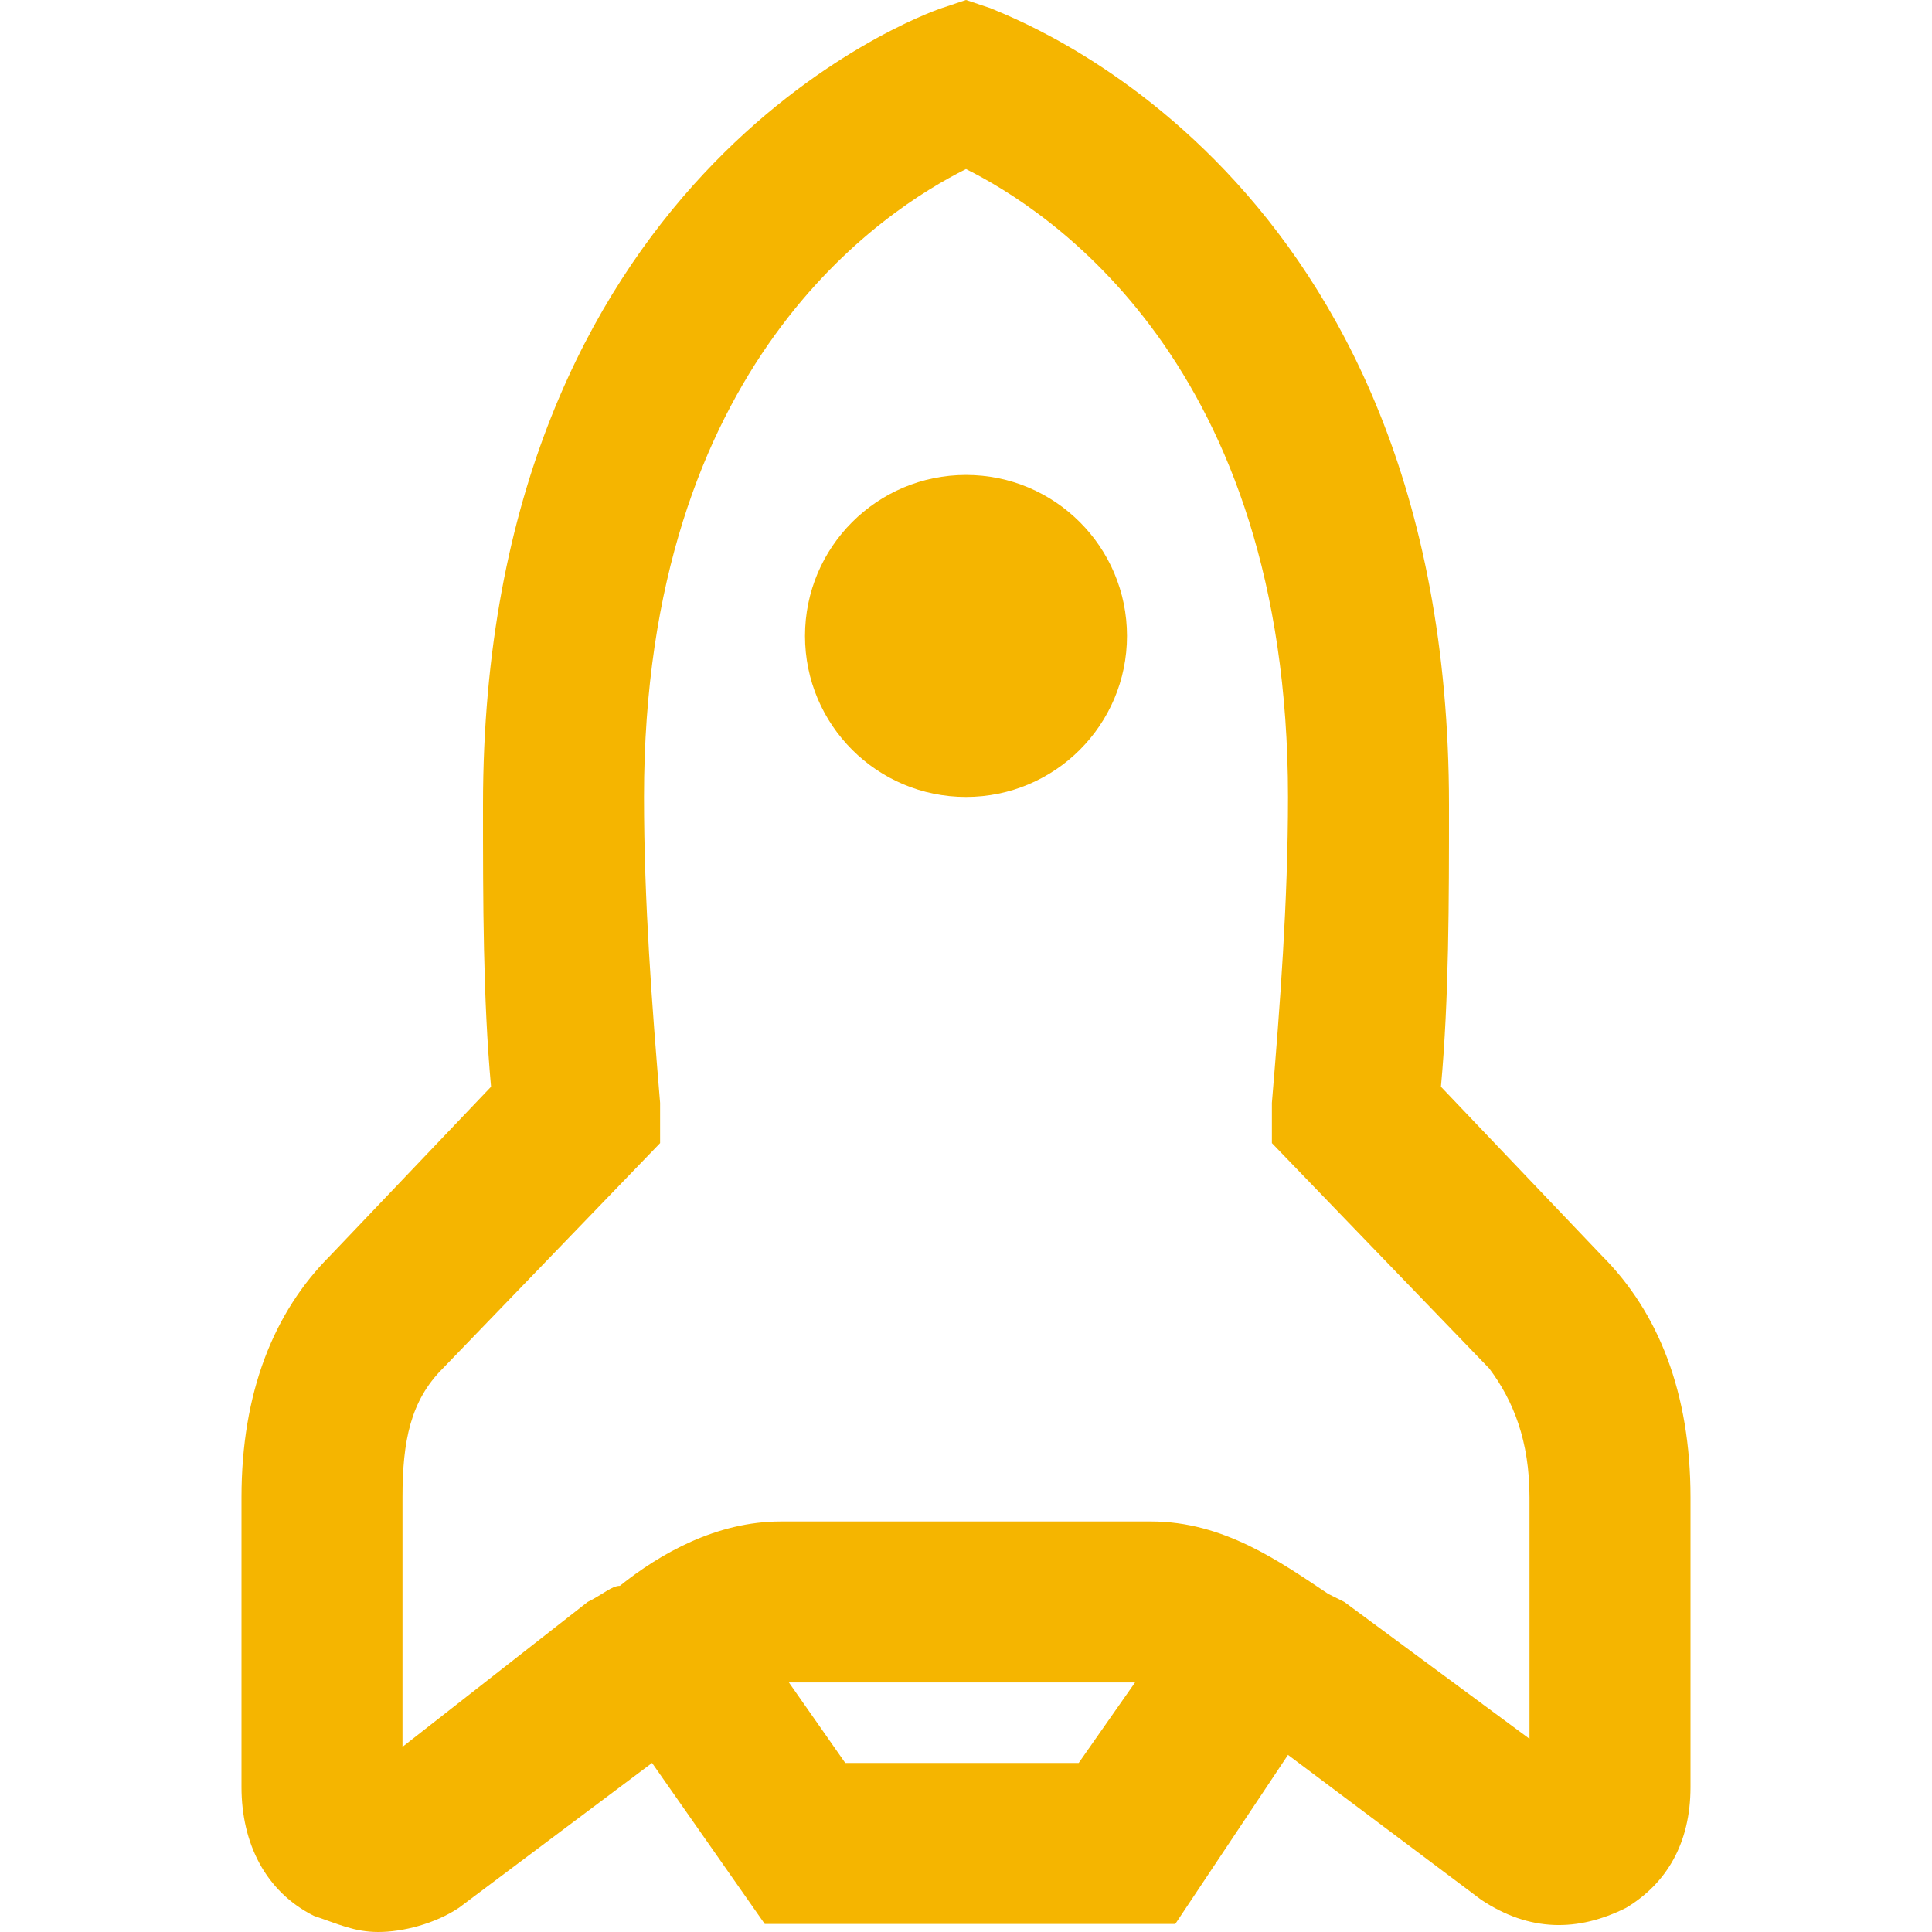
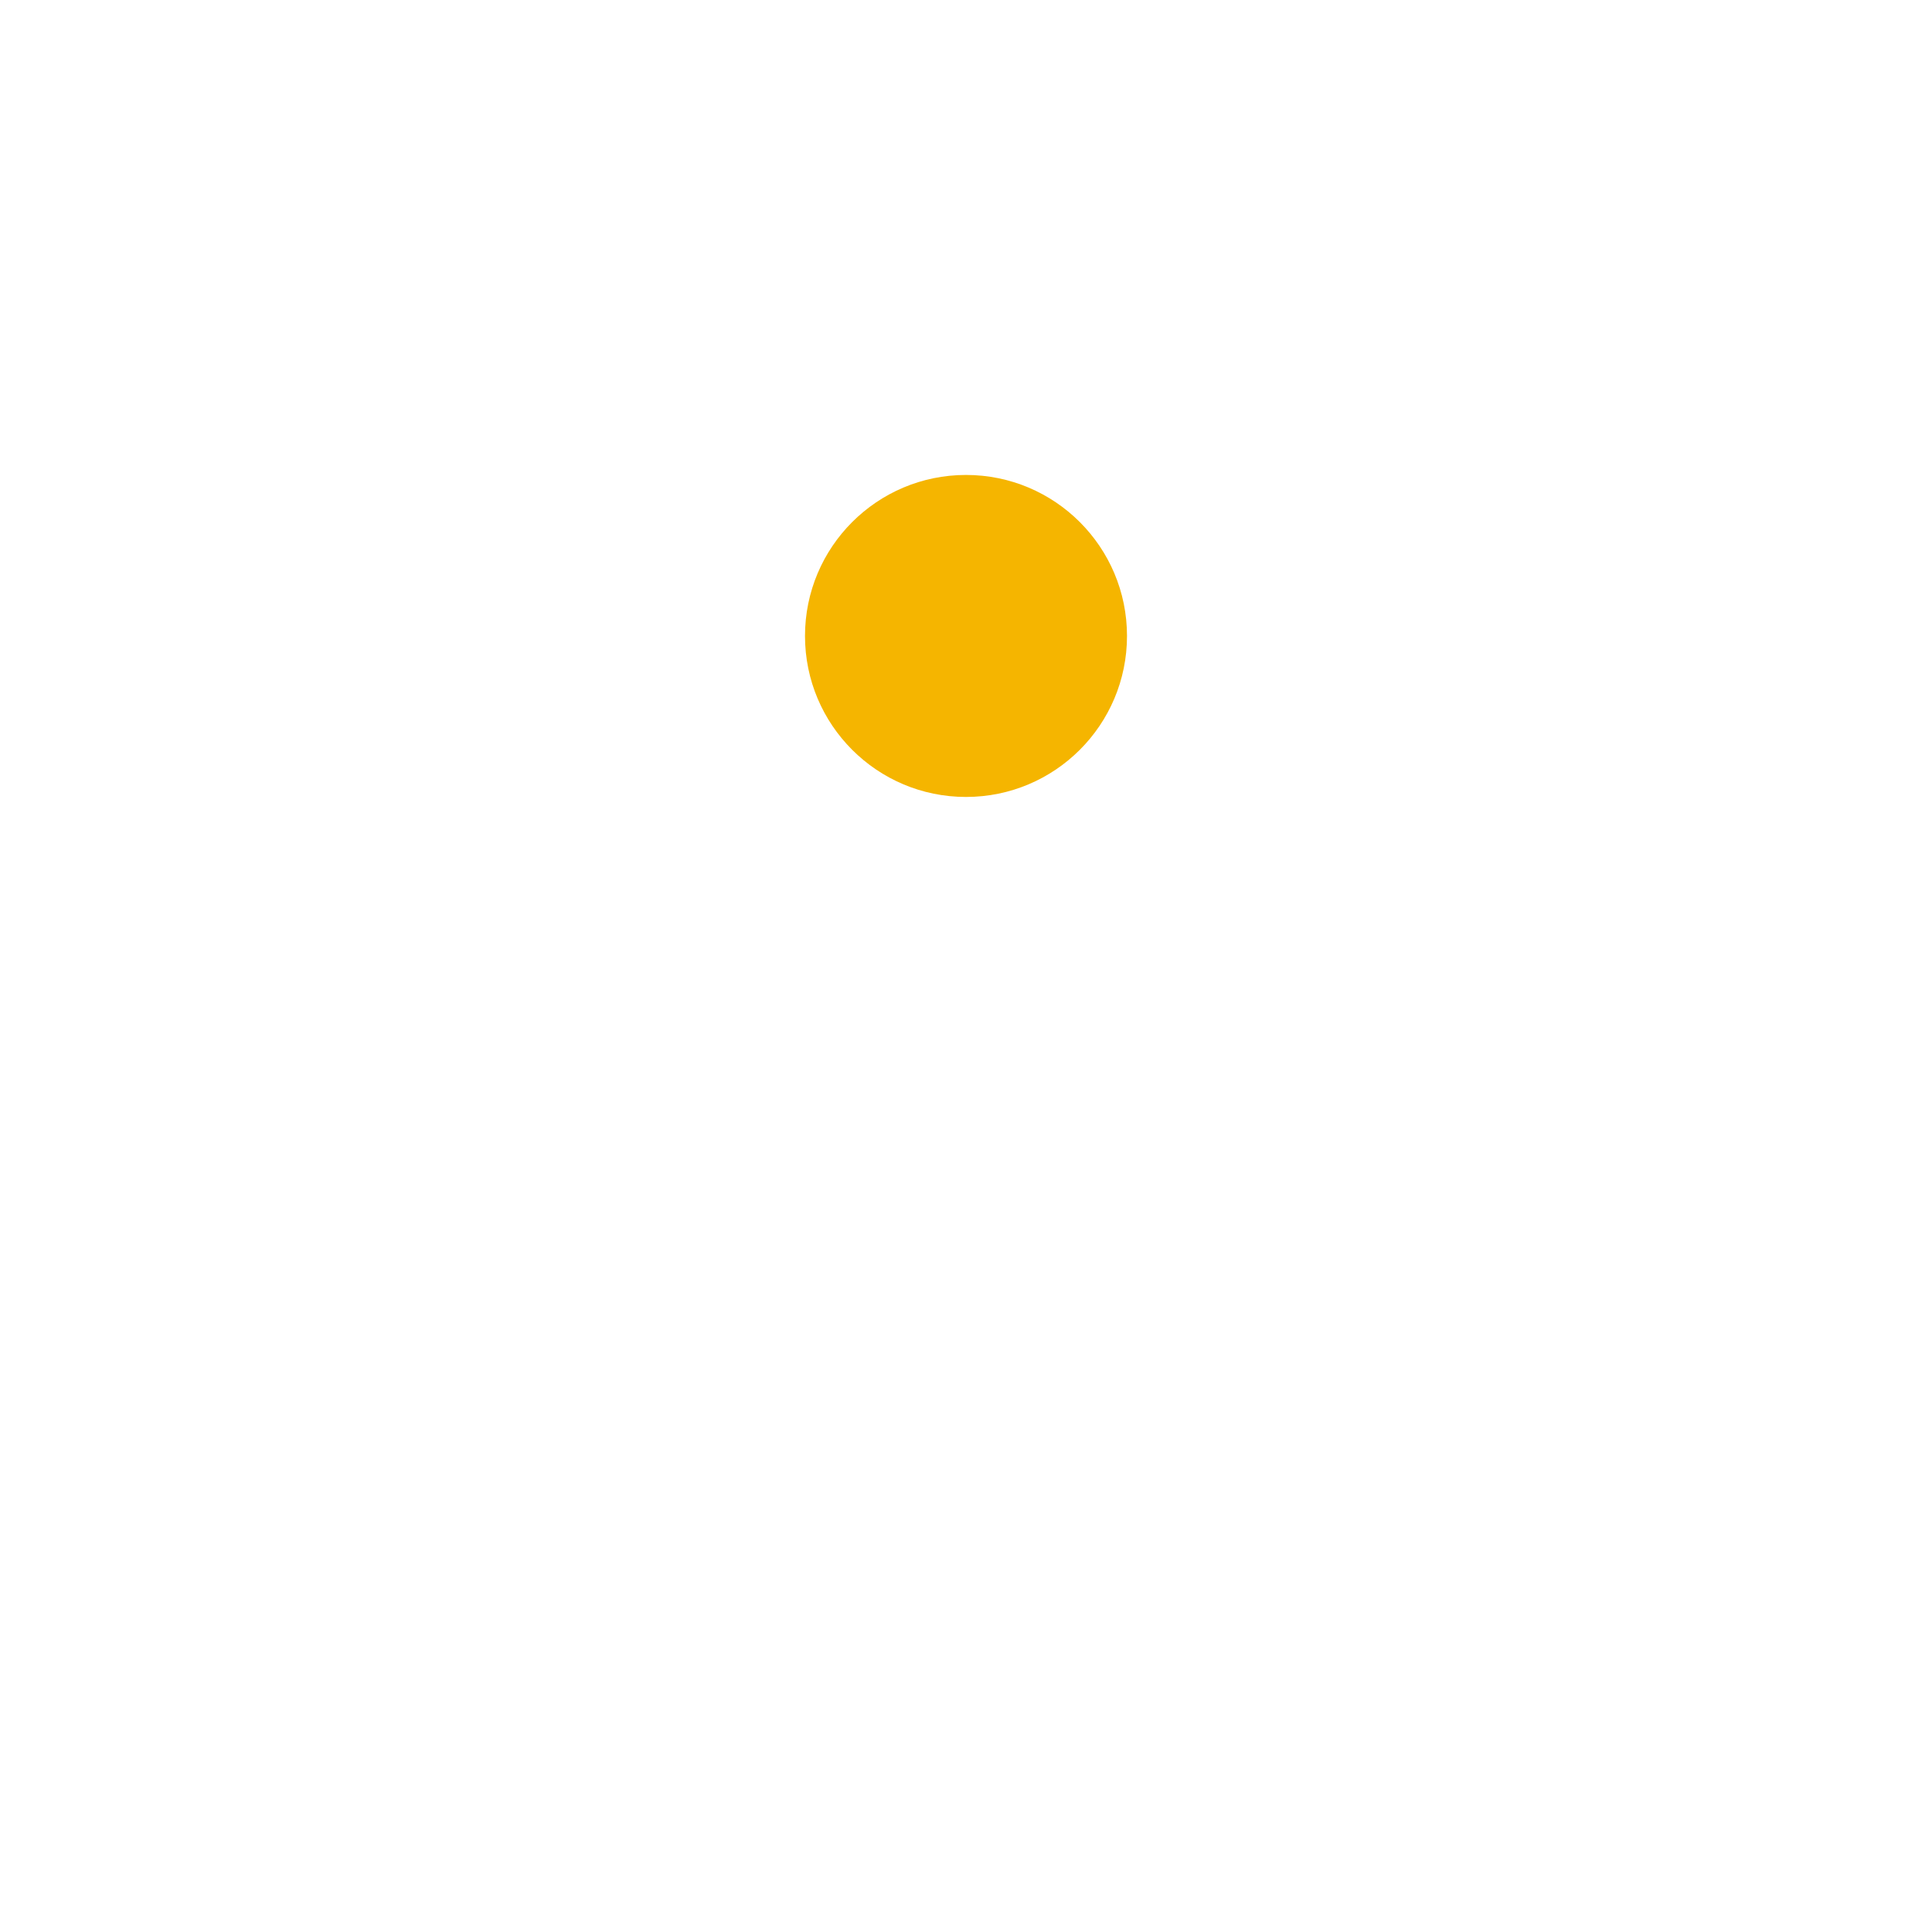
<svg xmlns="http://www.w3.org/2000/svg" fill="#F5B500" height="800px" width="800px" version="1.1" id="XMLID_101_" viewBox="0 0 24 24" xml:space="preserve">
  <g id="SVGRepo_bgCarrier" stroke-width="0" />
  <g id="SVGRepo_tracerCarrier" stroke-linecap="round" stroke-linejoin="round" />
  <g id="SVGRepo_iconCarrier">
    <g id="launch">
      <g>
        <circle cx="12" cy="7.9" r="2" />
      </g>
      <g>
-         <path d="M4.7,24c-0.3,0-0.5-0.1-0.8-0.2C3.3,23.5,3,22.9,3,22.2v-3.6c0-1.3,0.4-2.3,1.1-3l2-2.1C6,12.4,6,11.2,6,10 c0-7.8,5.4-9.8,5.7-9.9L12,0l0.3,0.1c0.2,0.1,5.7,2,5.7,9.9c0,1.2,0,2.4-0.1,3.5l2,2.1c0.7,0.7,1.1,1.7,1.1,3v3.6 c0,0.7-0.3,1.2-0.8,1.5C19.6,24,19,24,18.4,23.6L16,21.8l-1.4,2.1H9.5l-1.4-2l-2.4,1.8C5.4,23.9,5,24,4.7,24z M10.5,21.9h2.9 l0.7-1H9.8L10.5,21.9z M12,2.1c-1,0.5-4,2.4-4,7.8c0,1.3,0.1,2.6,0.2,3.8v0.5L5.5,17C5.1,17.4,5,17.9,5,18.6v3.1l2.3-1.8 c0.2-0.1,0.3-0.2,0.4-0.2c0.5-0.4,1.2-0.8,2-0.8h4.6c0.9,0,1.6,0.5,2.2,0.9l0.2,0.1l2.3,1.7v-3c0-0.7-0.2-1.2-0.5-1.6l0,0 l-2.7-2.8v-0.5c0.1-1.2,0.2-2.5,0.2-3.8C16,4.5,13,2.6,12,2.1z" />
-       </g>
+         </g>
    </g>
  </g>
</svg>